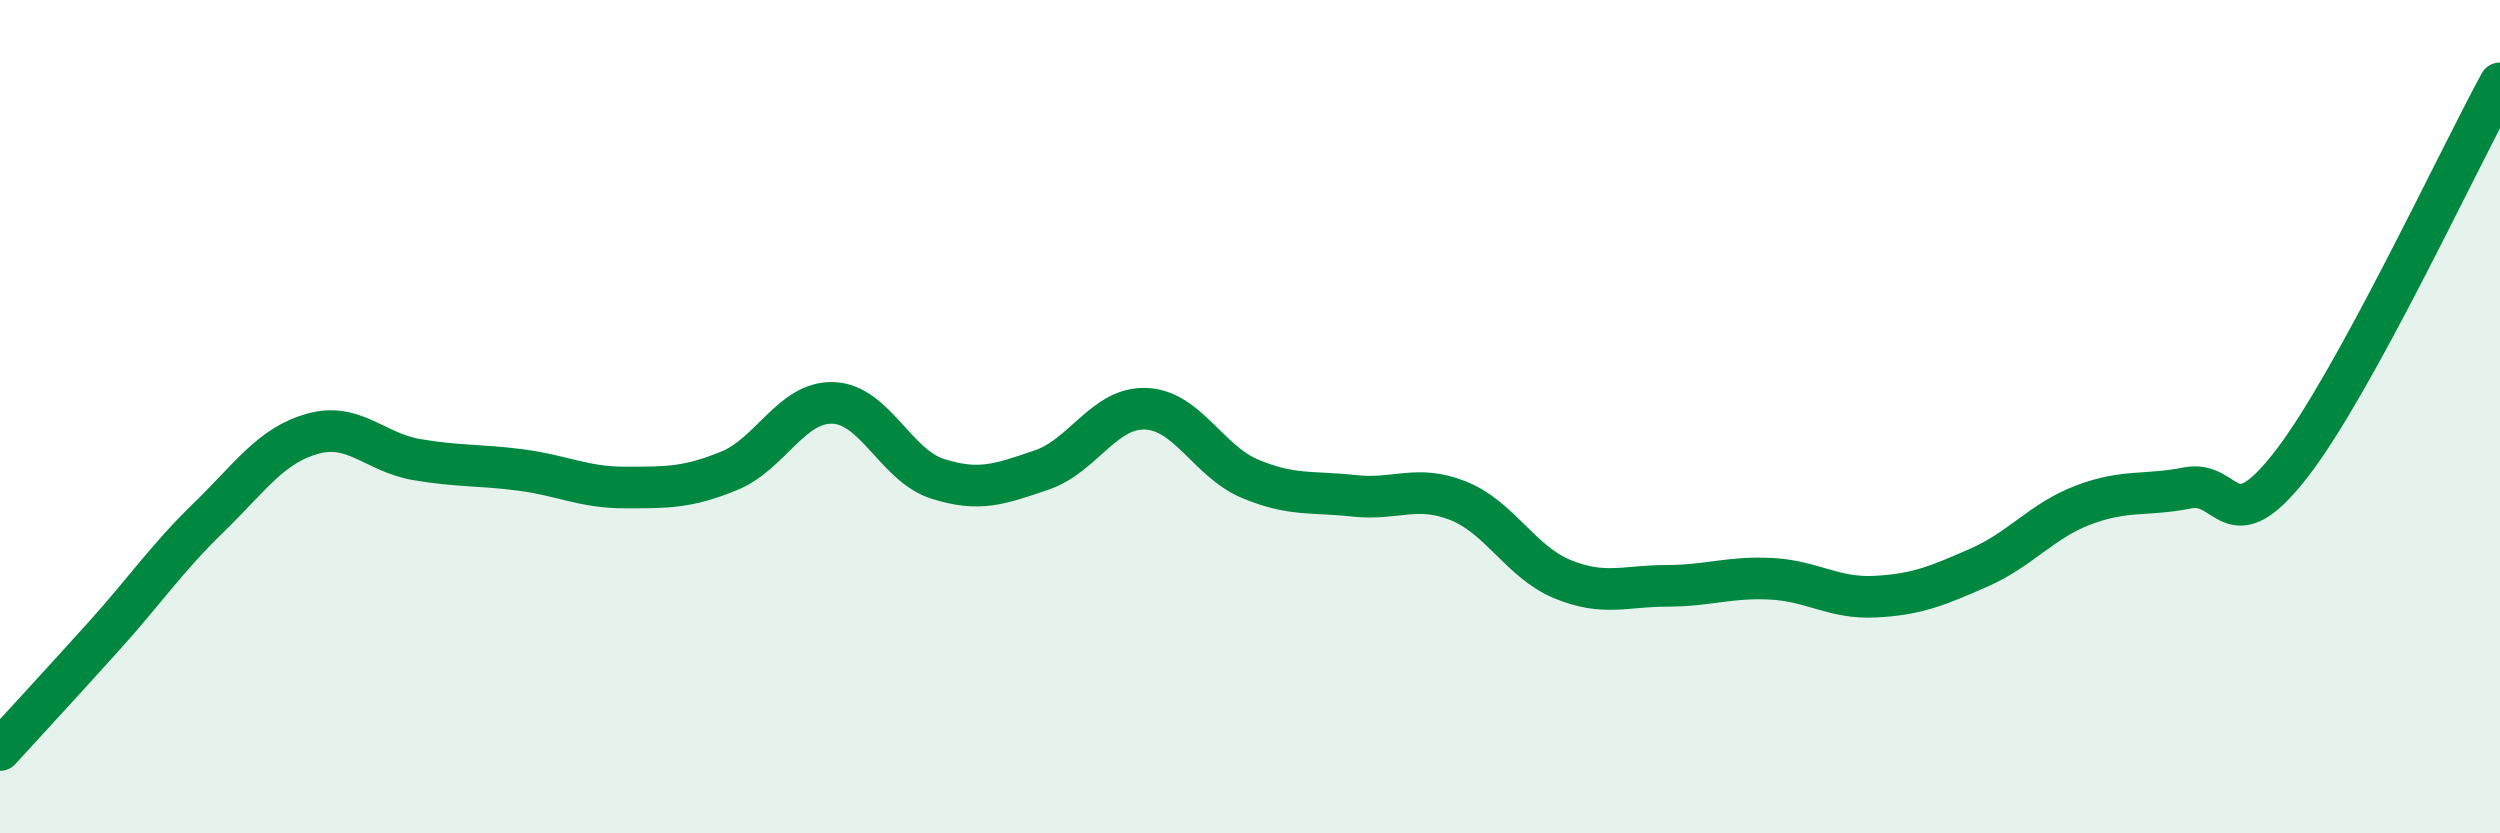
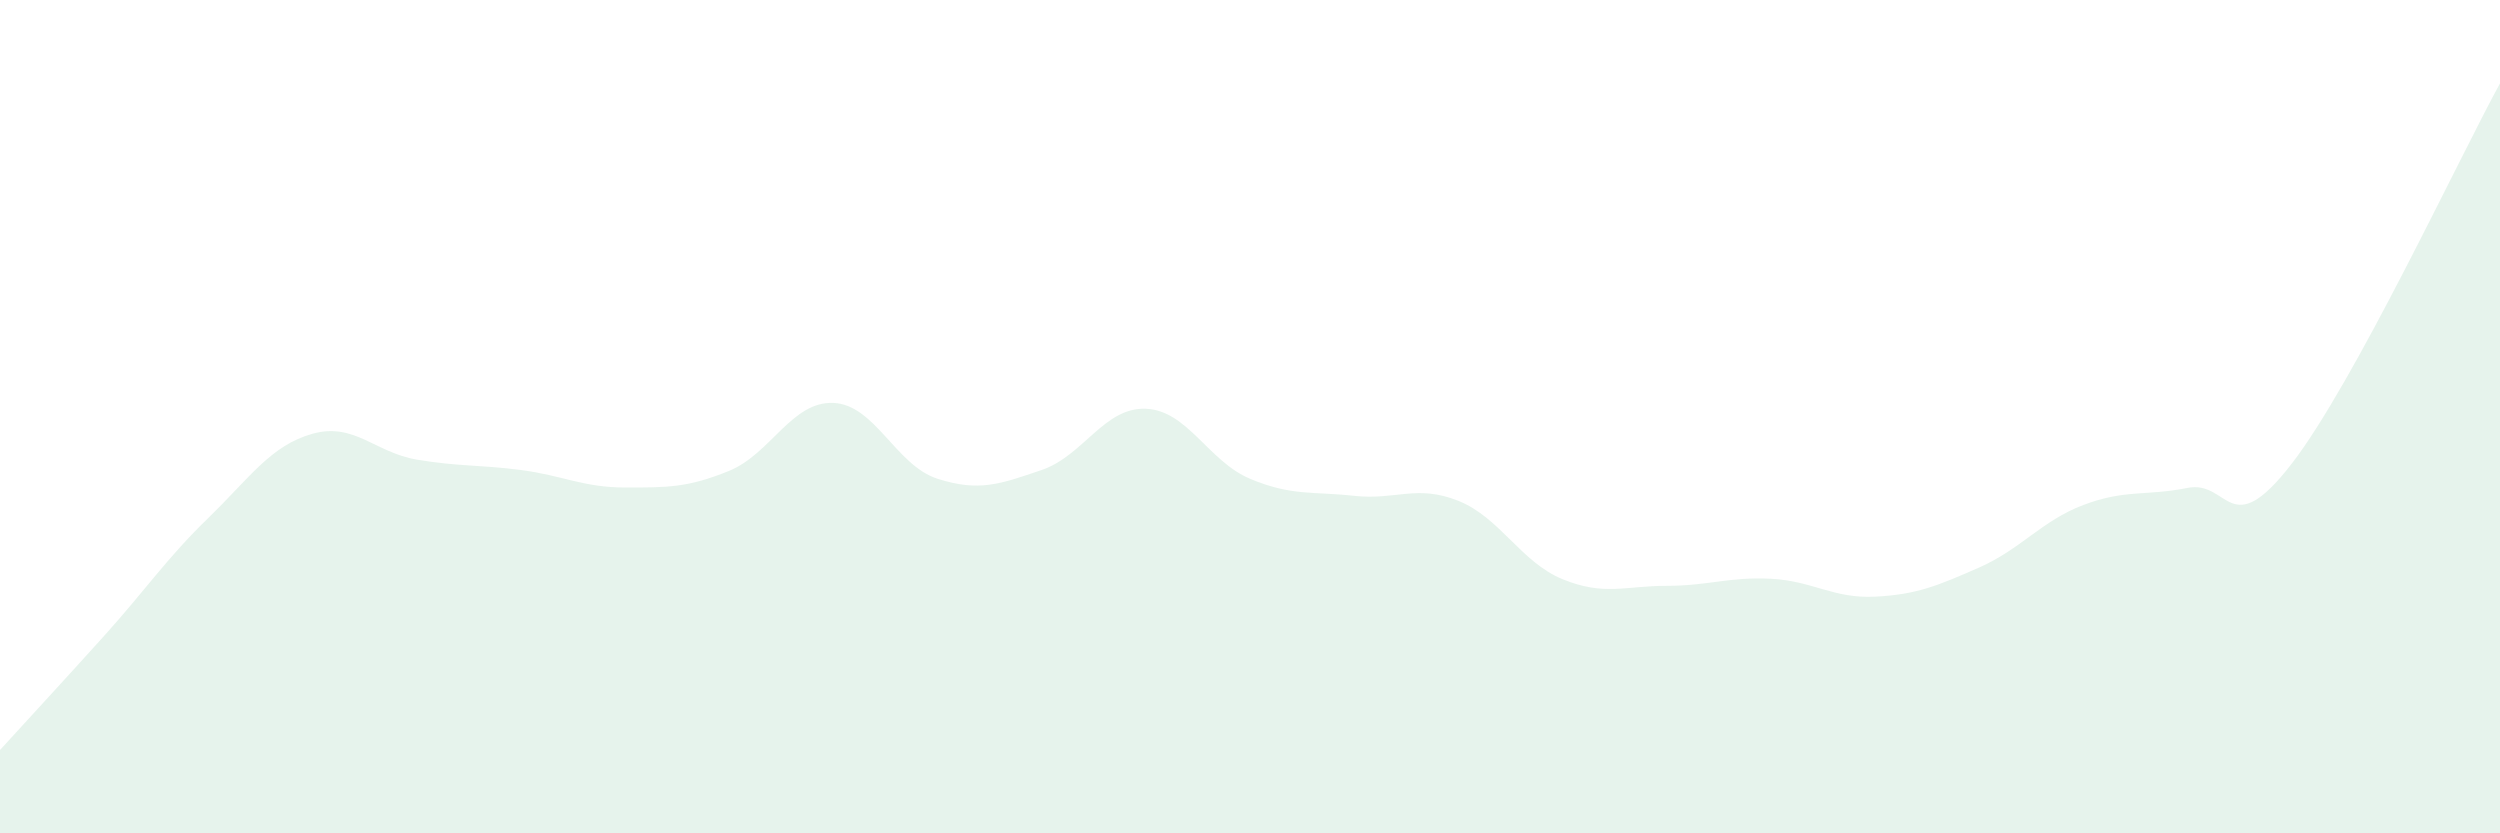
<svg xmlns="http://www.w3.org/2000/svg" width="60" height="20" viewBox="0 0 60 20">
  <path d="M 0,18 C 0.5,17.45 1.5,16.37 2.5,15.26 C 3.5,14.15 4,13.4 5,12.43 C 6,11.46 6.5,10.69 7.5,10.41 C 8.5,10.13 9,10.86 10,11.03 C 11,11.2 11.5,11.15 12.5,11.28 C 13.5,11.41 14,11.7 15,11.7 C 16,11.7 16.5,11.71 17.5,11.3 C 18.5,10.89 19,9.63 20,9.67 C 21,9.71 21.5,11.17 22.5,11.49 C 23.5,11.81 24,11.62 25,11.28 C 26,10.94 26.5,9.77 27.5,9.81 C 28.5,9.85 29,11.07 30,11.49 C 31,11.91 31.5,11.79 32.5,11.9 C 33.5,12.01 34,11.62 35,12.02 C 36,12.42 36.5,13.49 37.5,13.9 C 38.5,14.31 39,14.06 40,14.06 C 41,14.06 41.5,13.84 42.5,13.89 C 43.5,13.94 44,14.37 45,14.32 C 46,14.27 46.5,14.06 47.5,13.62 C 48.5,13.18 49,12.5 50,12.12 C 51,11.74 51.5,11.91 52.5,11.71 C 53.5,11.51 53.5,13.07 55,11.13 C 56.5,9.19 59,3.83 60,2L60 20L0 20Z" fill="#008740" opacity="0.1" stroke-linecap="round" stroke-linejoin="round" />
-   <path d="M 0,18 C 0.5,17.45 1.5,16.37 2.5,15.26 C 3.5,14.15 4,13.4 5,12.43 C 6,11.46 6.5,10.69 7.5,10.41 C 8.5,10.13 9,10.86 10,11.03 C 11,11.2 11.5,11.15 12.5,11.28 C 13.5,11.41 14,11.7 15,11.7 C 16,11.7 16.5,11.71 17.5,11.3 C 18.5,10.89 19,9.63 20,9.67 C 21,9.71 21.5,11.17 22.5,11.49 C 23.5,11.81 24,11.62 25,11.28 C 26,10.94 26.5,9.77 27.5,9.81 C 28.5,9.85 29,11.07 30,11.49 C 31,11.91 31.5,11.79 32.5,11.9 C 33.5,12.01 34,11.62 35,12.02 C 36,12.42 36.5,13.49 37.5,13.9 C 38.5,14.31 39,14.06 40,14.06 C 41,14.06 41.5,13.84 42.5,13.89 C 43.5,13.94 44,14.37 45,14.32 C 46,14.27 46.5,14.06 47.5,13.62 C 48.5,13.18 49,12.5 50,12.12 C 51,11.74 51.5,11.91 52.5,11.71 C 53.5,11.51 53.5,13.07 55,11.13 C 56.5,9.19 59,3.83 60,2" stroke="#008740" stroke-width="1" fill="none" stroke-linecap="round" stroke-linejoin="round" />
</svg>